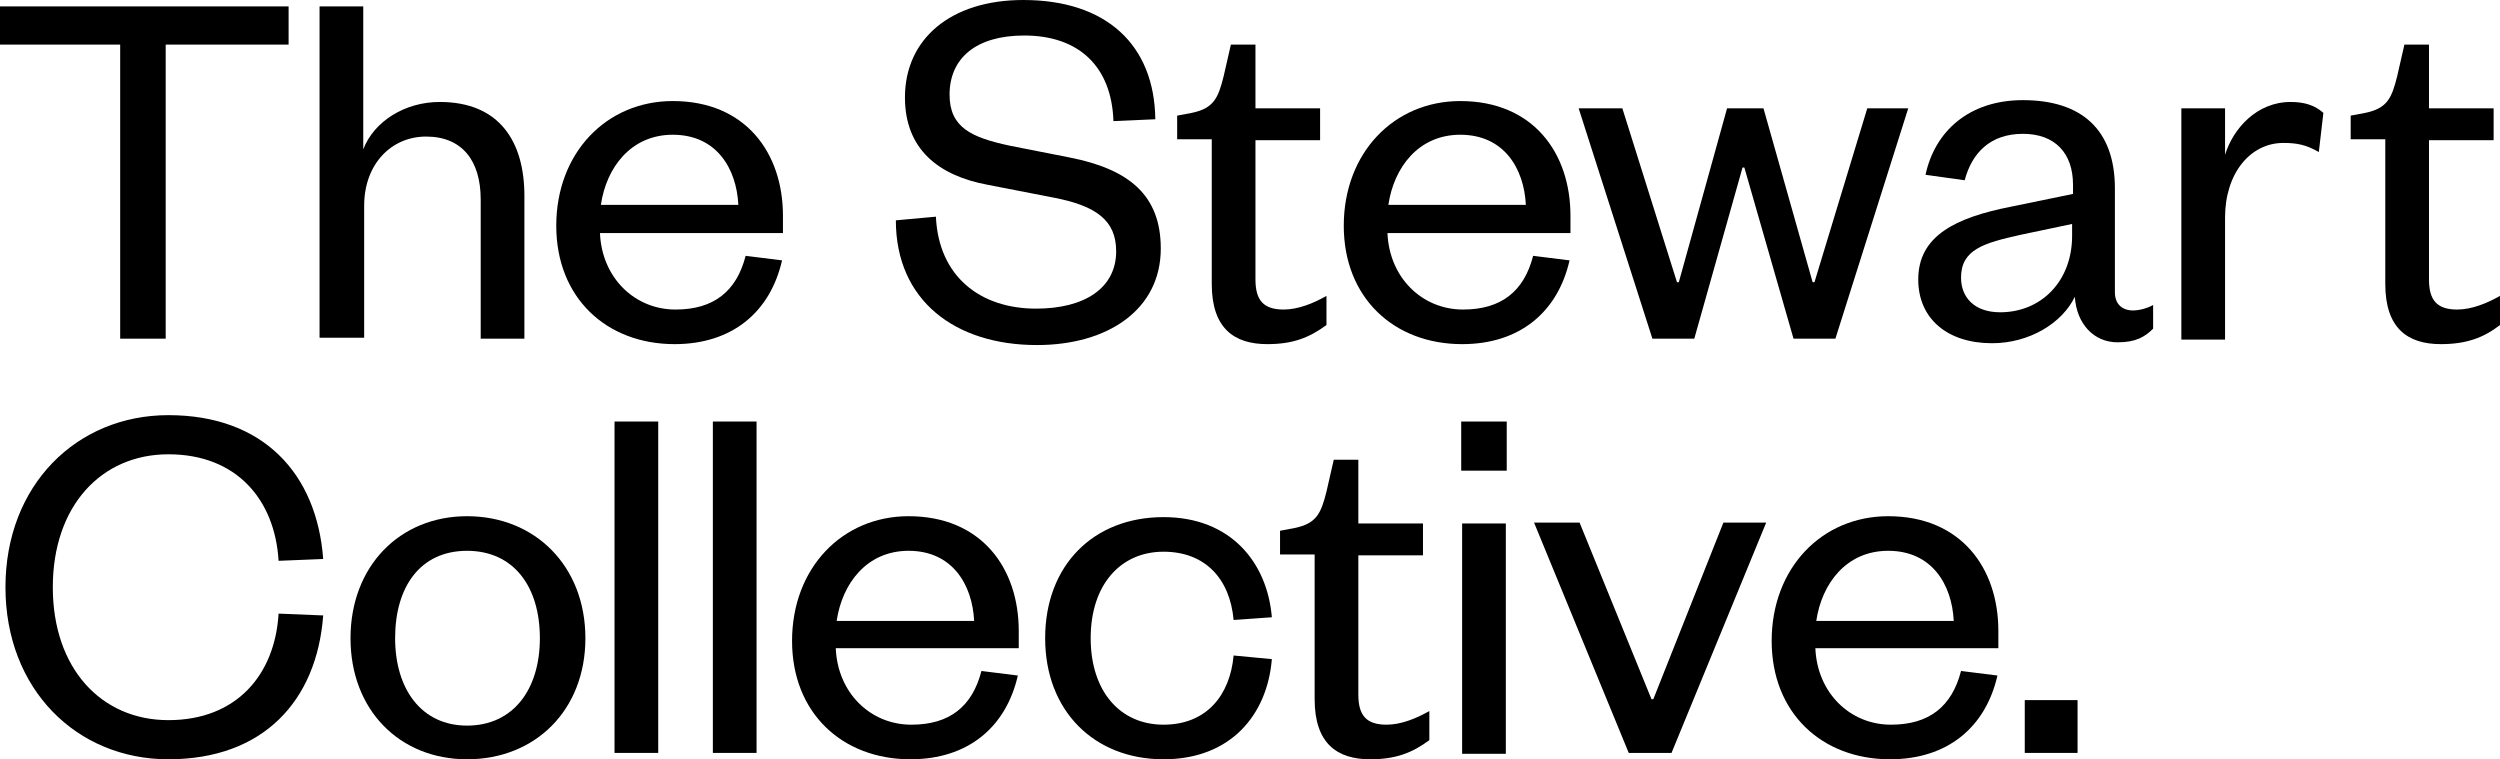
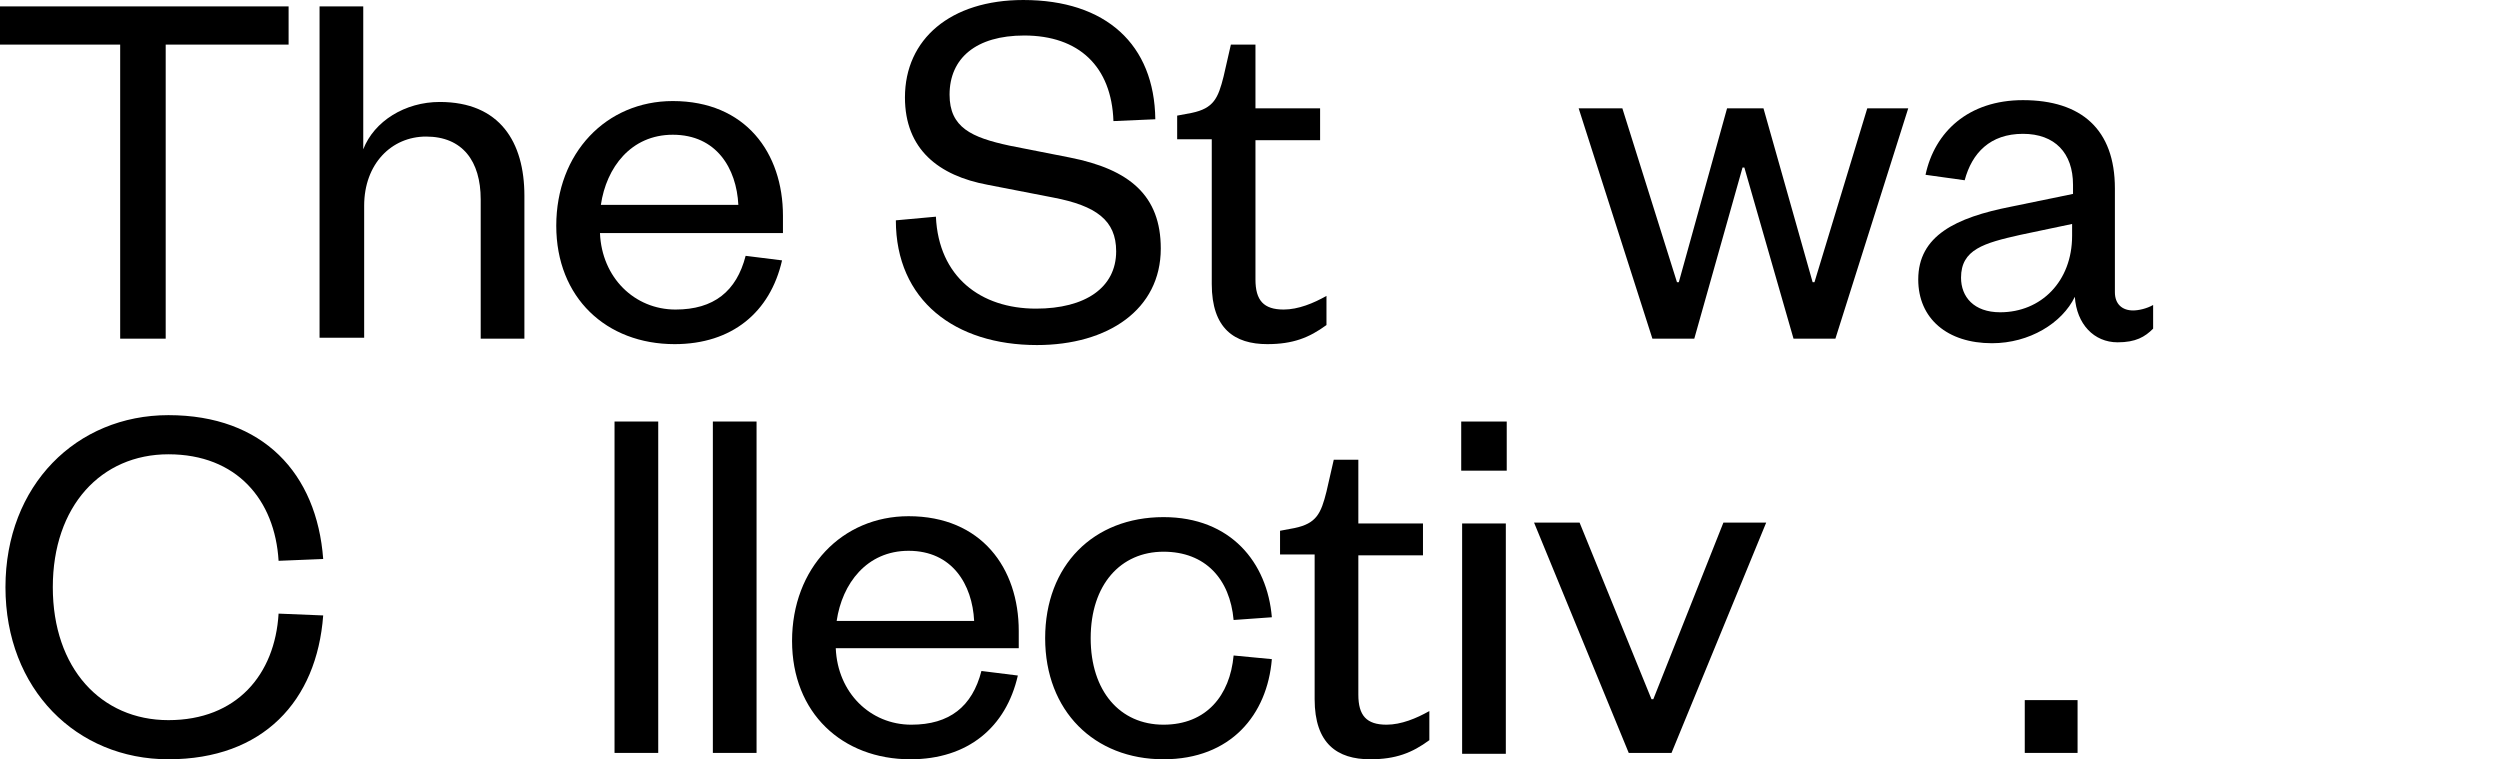
<svg xmlns="http://www.w3.org/2000/svg" version="1.1" id="Layer_1" x="0px" y="0px" viewBox="0 0 274.6 83.4" style="enable-background:new 0 0 274.6 83.4;" xml:space="preserve">
  <path d="M13.2,37.1V4.9H0V0.7h31.7v4.2H18.2v32.3H13.2z" />
  <path d="M39.9,37.1h-4.8V0.7h4.8v15.7c1.2-3.1,4.6-5.2,8.4-5.2c6.6,0,9.3,4.4,9.3,10.3v15.7h-4.8V21.9c0-4.2-2-6.9-6-6.9  c-3.8,0-6.8,3-6.8,7.6V37.1z" />
  <path d="M85.9,28.6c-1.3,5.7-5.5,9.2-11.8,9.2c-7.5,0-13-5.1-13-13c0-8,5.5-13.7,12.8-13.7c8,0,12.1,5.7,12.1,12.6v1.9H65.9  c0.2,4.9,3.8,8.4,8.3,8.4c4.2,0,6.7-2,7.7-5.9L85.9,28.6z M81.1,22.5c-0.2-4-2.4-7.7-7.2-7.7c-4.6,0-7.3,3.6-7.9,7.7H81.1z" />
  <path d="M102.8,23.8c0.3,6.6,4.9,10.1,11,10.1c5.4,0,8.8-2.3,8.8-6.3c0-3.4-2.2-5-6.9-5.9l-7.2-1.4c-5.4-1-9.1-3.9-9.1-9.6  c0-6.4,5-10.7,13-10.7c9.1,0,14.4,4.9,14.5,13.1l-4.6,0.2c-0.2-6-3.8-9.4-9.8-9.4c-5.3,0-8.2,2.5-8.2,6.5c0,3.6,2.4,4.7,6.6,5.6  l6.6,1.3c6.6,1.3,10,4.2,10,10c0,6.7-5.8,10.6-13.6,10.6c-9,0-15.5-4.9-15.5-13.7L102.8,23.8z" />
  <path d="M133.1,15.3h-3.8v-2.6l1.6-0.3c2.4-0.5,2.9-1.6,3.5-4l0.8-3.5h2.7v7h7.1v3.5h-7.1v15.3c0,2.3,0.9,3.3,3.1,3.3  c1.6,0,3.3-0.7,4.7-1.5v3.2c-1.9,1.4-3.7,2.1-6.5,2.1c-3.6,0-6.1-1.7-6.1-6.6V15.3z" />
-   <path d="M172.4,28.6c-1.3,5.7-5.5,9.2-11.8,9.2c-7.5,0-13-5.1-13-13c0-8,5.5-13.7,12.8-13.7c8,0,12.1,5.7,12.1,12.6v1.9h-20.1  c0.2,4.9,3.8,8.4,8.3,8.4c4.2,0,6.7-2,7.7-5.9L172.4,28.6z M167.6,22.5c-0.2-4-2.4-7.7-7.2-7.7c-4.6,0-7.3,3.6-7.9,7.7H167.6z" />
  <path d="M199.1,31h0.2l5.8-19.1h4.5l-8,25.3H197l-5.4-18.8h-0.2l-5.3,18.8h-4.6l-8.1-25.3h4.8l6,19.1h0.2l5.3-19.1h4L199.1,31z" />
  <path d="M232.3,32.1c0,1.3,0.8,2,2,2c0.6,0,1.5-0.2,2.2-0.6v2.6c-0.9,0.9-1.9,1.5-3.9,1.5c-2.6,0-4.5-2-4.7-5  c-1.4,2.9-5,5.1-9.1,5.1c-4.9,0-8.1-2.7-8.1-7c0-4.8,4.1-6.8,10.2-8l6.8-1.4v-1c0-3.5-2-5.6-5.5-5.6c-3.6,0-5.6,2.1-6.4,5.1  l-4.3-0.6c1-4.7,4.7-8.2,10.7-8.2c6.4,0,10.1,3.2,10.1,9.7V32.1z M227.6,24.6l-5.7,1.2c-4,0.9-6.5,1.6-6.5,4.7  c0,2.1,1.4,3.8,4.3,3.8c4.5,0,7.9-3.4,7.9-8.4V24.6z" />
-   <path d="M254.7,16.7c-1.4-0.8-2.4-1-3.9-1c-3.6,0-6.4,3.3-6.4,8.2v13.4h-4.8V11.9h4.8V17c0.9-2.9,3.5-5.8,7.2-5.8  c1.6,0,2.7,0.4,3.6,1.2L254.7,16.7z" />
-   <path d="M262,15.3h-3.8v-2.6l1.6-0.3c2.4-0.5,2.9-1.6,3.5-4l0.8-3.5h2.7v7h7.1v3.5h-7.1v15.3c0,2.3,0.9,3.3,3.1,3.3  c1.6,0,3.3-0.7,4.7-1.5v3.2c-1.8,1.4-3.7,2.1-6.5,2.1c-3.6,0-6.1-1.7-6.1-6.6V15.3z" />
  <path d="M18.5,45.6c10.4,0,16.3,6.4,17,15.8l-4.9,0.2c-0.4-6.7-4.6-11.7-12.1-11.7c-7.4,0-12.7,5.7-12.7,14.6s5.3,14.6,12.7,14.6  c7.5,0,11.7-5,12.1-11.7l4.9,0.2c-0.7,9.4-6.6,15.8-17,15.8c-10.1,0-17.9-7.7-17.9-18.9S8.4,45.6,18.5,45.6z" />
-   <path d="M51.3,83.4c-7.4,0-12.8-5.4-12.8-13.3c0-7.9,5.4-13.4,12.8-13.4c7.5,0,13,5.5,13,13.4C64.3,78,58.8,83.4,51.3,83.4z   M51.3,79.7c5.1,0,8-4,8-9.6c0-5.7-2.9-9.6-8-9.6c-5.1,0-7.9,3.9-7.9,9.6C43.4,75.7,46.3,79.7,51.3,79.7z" />
  <path d="M72.3,46.3v36.4h-4.8V46.3H72.3z" />
  <path d="M83.1,46.3v36.4h-4.8V46.3H83.1z" />
  <path d="M111.8,74.2c-1.3,5.7-5.5,9.2-11.8,9.2c-7.5,0-13-5.1-13-13c0-8,5.5-13.7,12.8-13.7c8,0,12.1,5.7,12.1,12.6v1.9H91.8  c0.2,4.9,3.8,8.4,8.3,8.4c4.2,0,6.7-2,7.7-5.9L111.8,74.2z M107,68.2c-0.2-4-2.4-7.7-7.2-7.7c-4.6,0-7.3,3.6-7.9,7.7H107z" />
  <path d="M127.8,56.8c7.4,0,11.4,5,11.9,11l-4.2,0.3c-0.4-4.5-3.1-7.5-7.7-7.5c-4.7,0-8,3.6-8,9.5c0,5.8,3.2,9.5,8,9.5  c4.7,0,7.3-3.2,7.7-7.6l4.2,0.4c-0.5,6.1-4.5,11-11.9,11c-7.6,0-13-5.3-13-13.3C114.8,62.1,120.1,56.8,127.8,56.8z" />
  <path d="M144.4,60.9h-3.8v-2.6l1.6-0.3c2.4-0.5,2.9-1.6,3.5-4l0.8-3.5h2.7v7h7.1v3.5h-7.1v15.3c0,2.3,0.9,3.3,3.1,3.3  c1.6,0,3.3-0.7,4.7-1.5v3.2c-1.9,1.4-3.7,2.1-6.5,2.1c-3.6,0-6.1-1.7-6.1-6.6V60.9z" />
  <path d="M160.5,46.3h5v5.4h-5V46.3z M165.4,57.5v25.3h-4.8V57.5H165.4z" />
  <path d="M178.9,82.7l-10.4-25.3h5l7.9,19.4h0.2l7.7-19.4h4.7l-10.4,25.3H178.9z" />
-   <path d="M219.4,74.2c-1.3,5.7-5.5,9.2-11.8,9.2c-7.5,0-13-5.1-13-13c0-8,5.5-13.7,12.8-13.7c8,0,12.1,5.7,12.1,12.6v1.9h-20.1  c0.2,4.9,3.8,8.4,8.3,8.4c4.2,0,6.7-2,7.7-5.9L219.4,74.2z M214.6,68.2c-0.2-4-2.4-7.7-7.2-7.7c-4.6,0-7.3,3.6-7.9,7.7H214.6z" />
  <path d="M222.4,76.9h5.8v5.8h-5.8V76.9z" />
</svg>